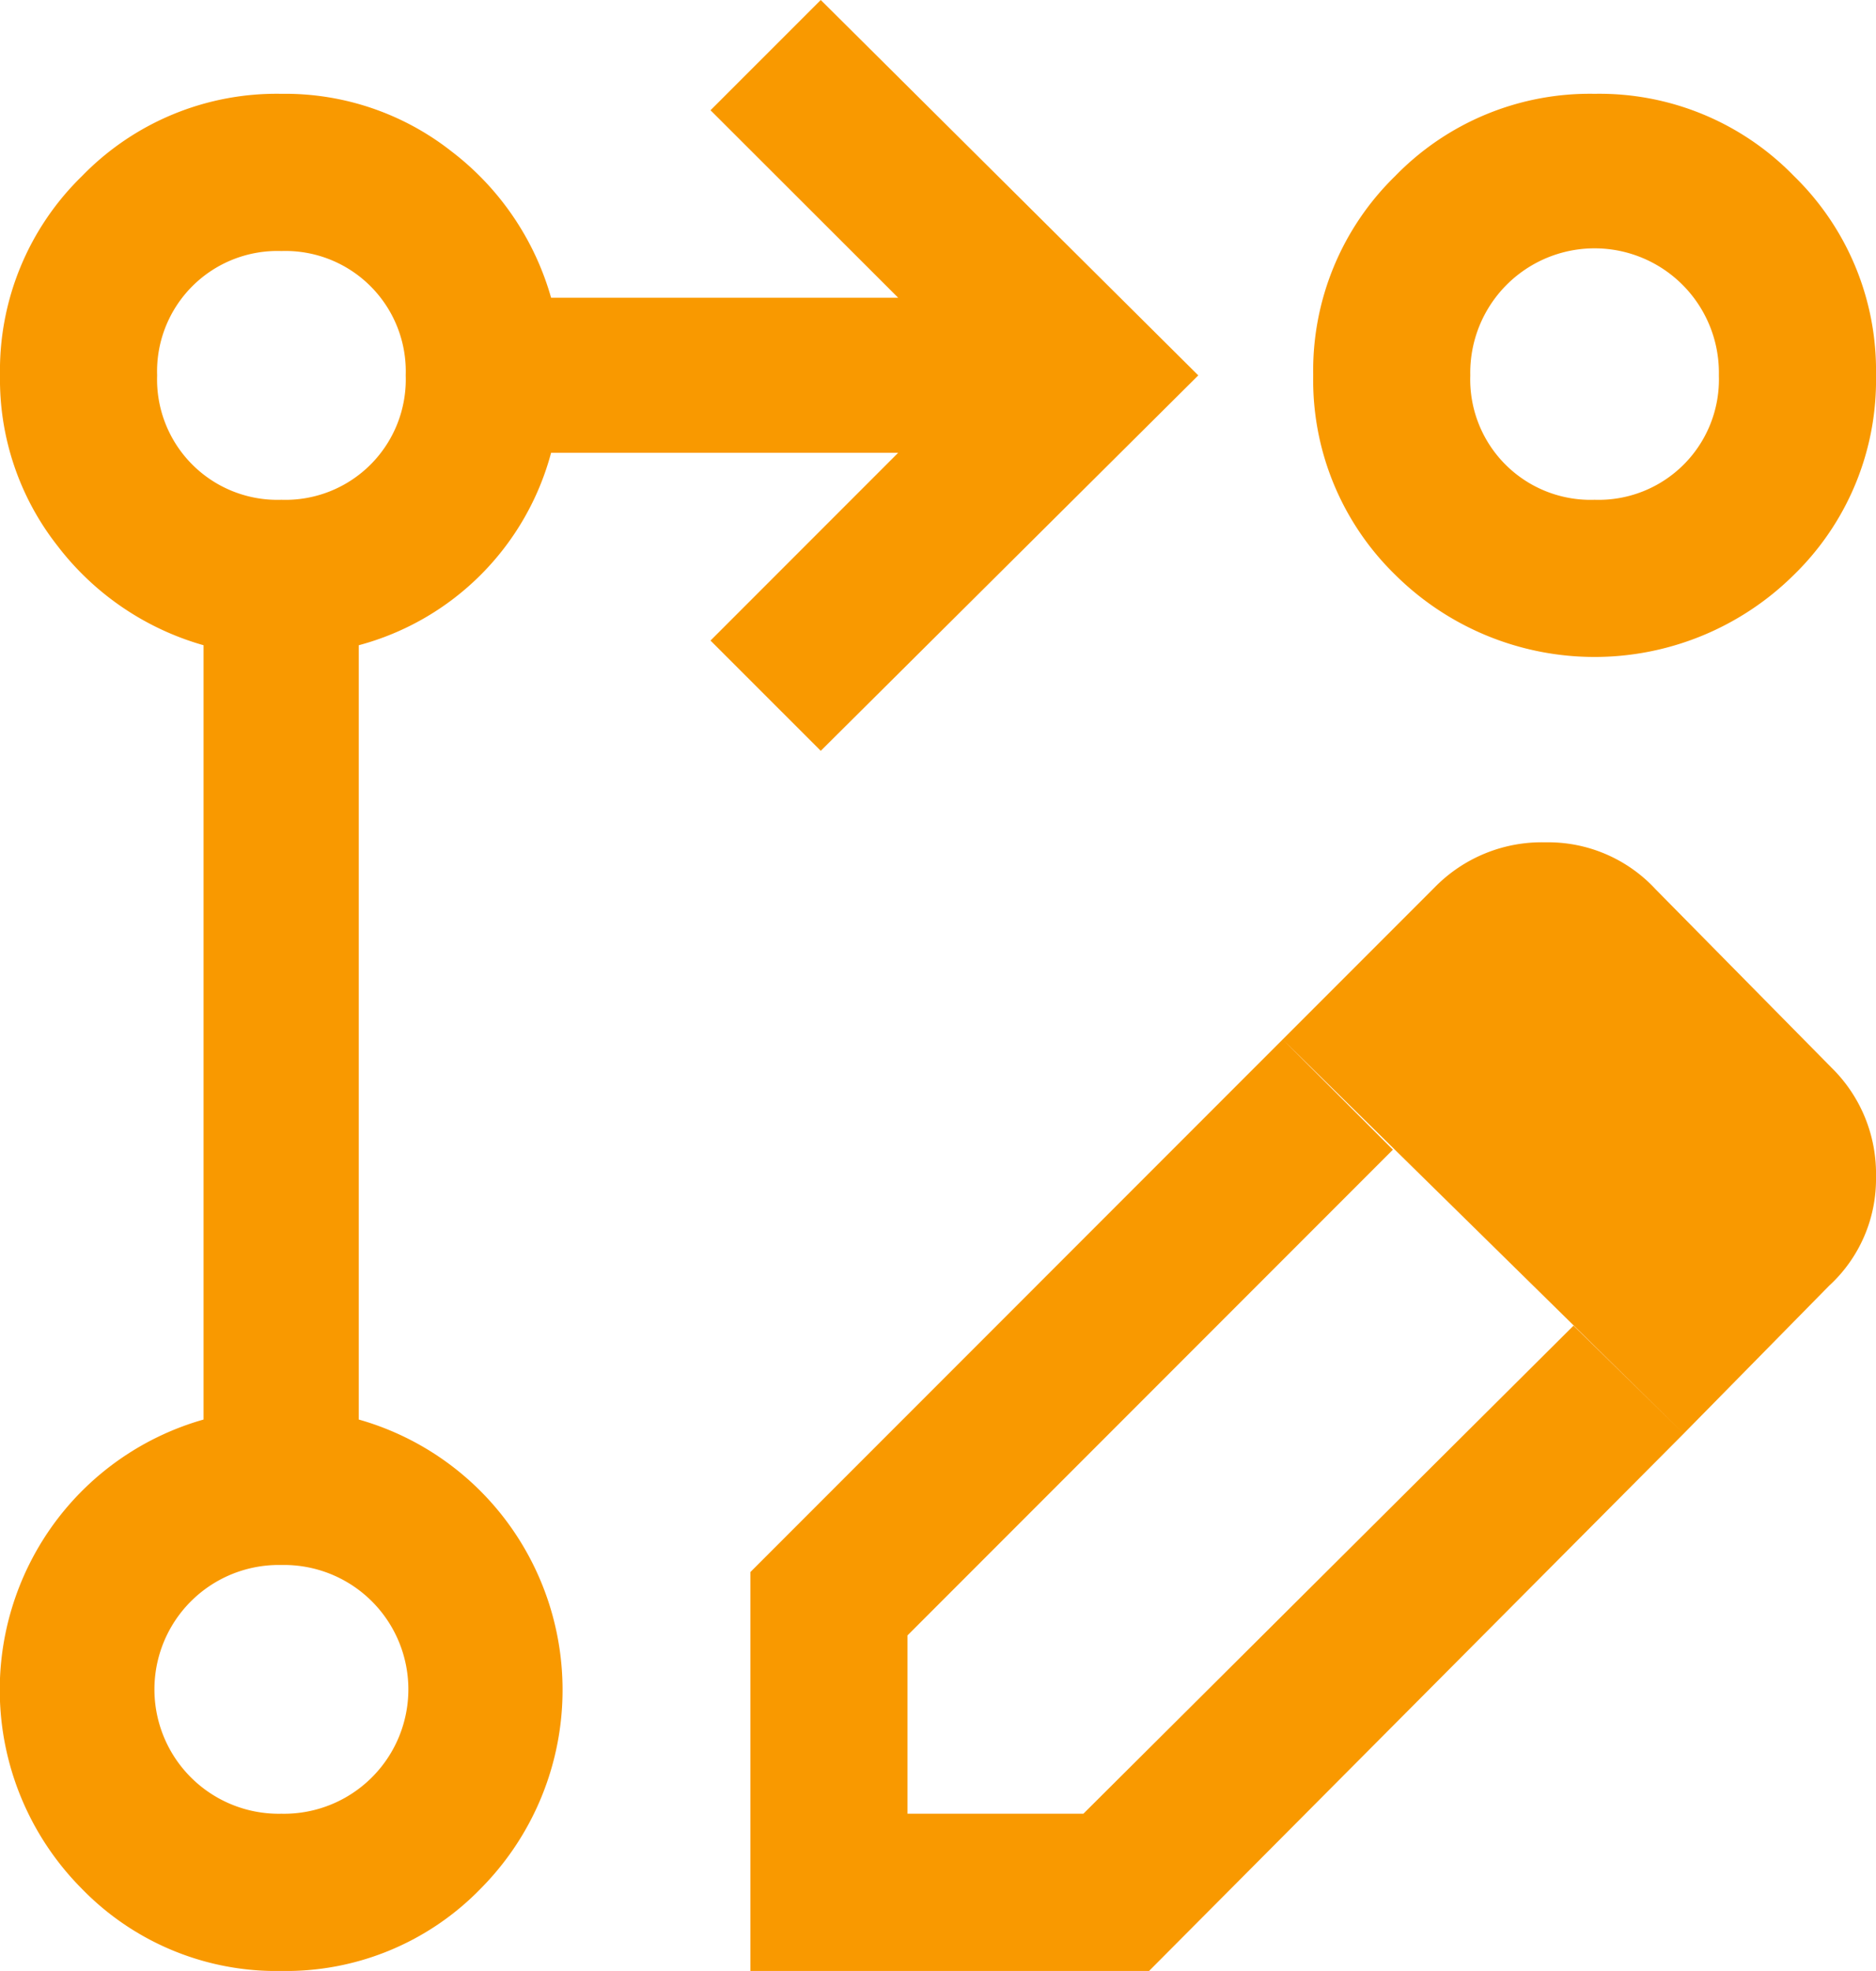
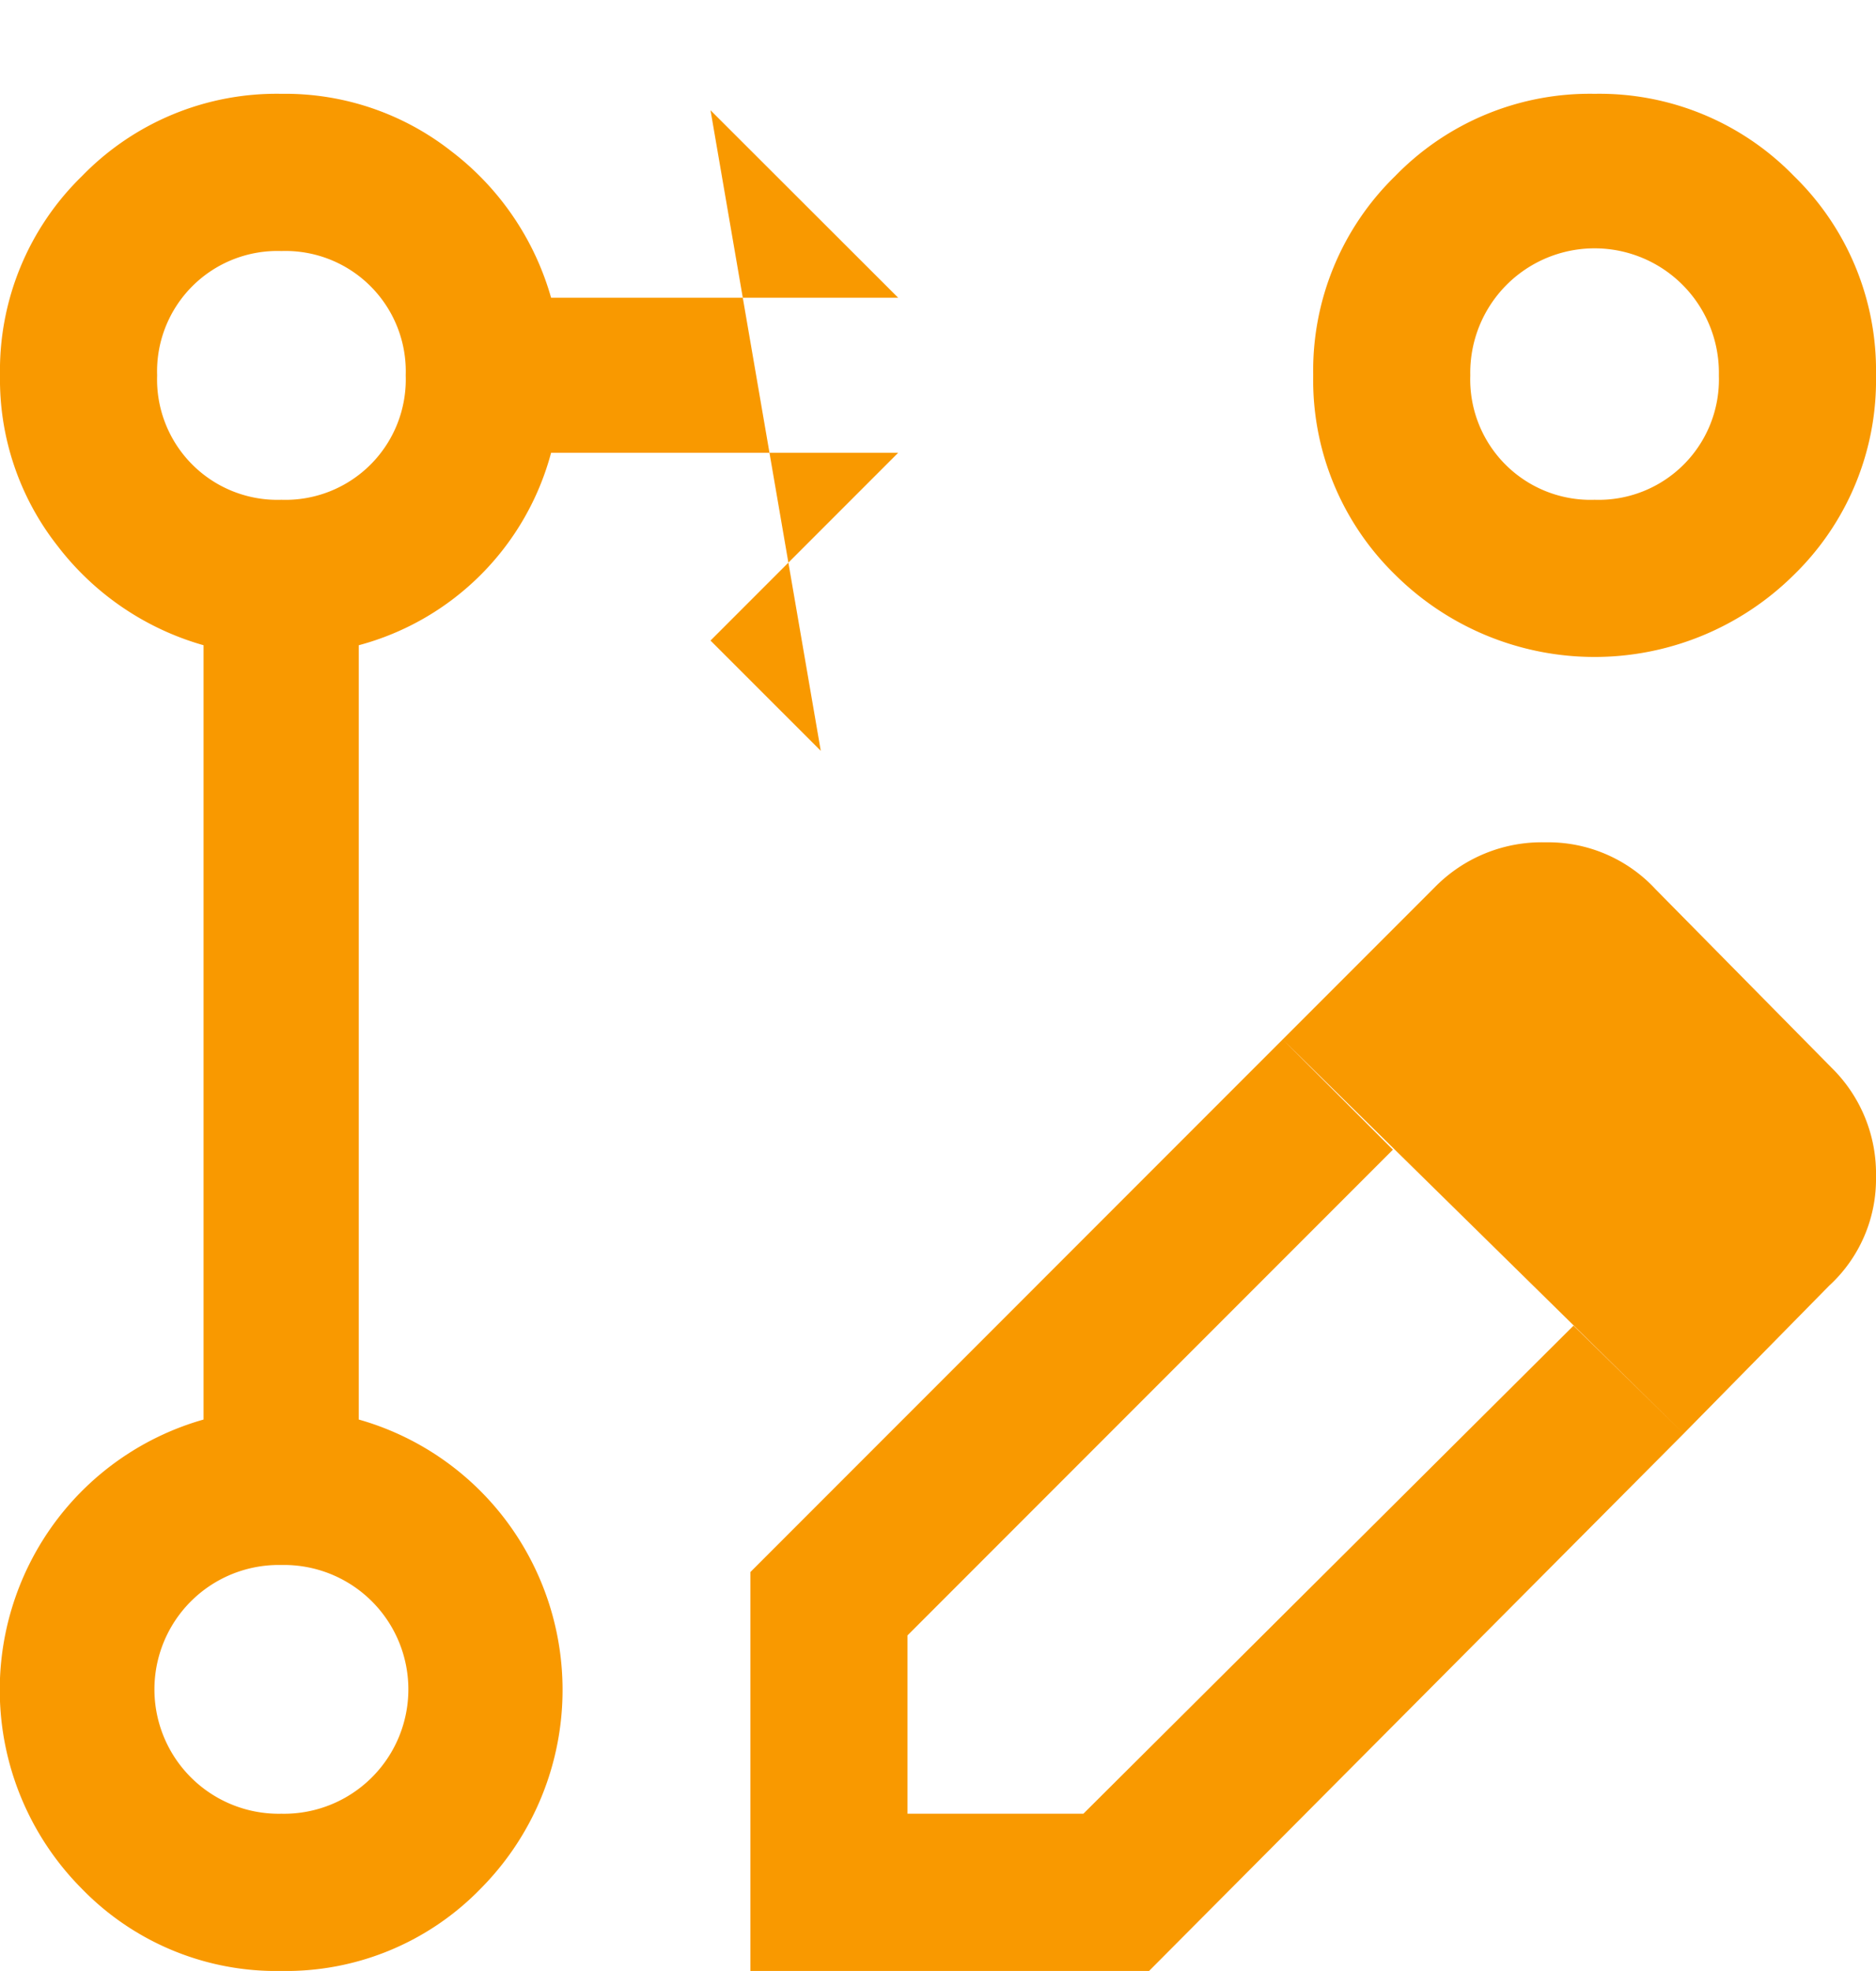
<svg xmlns="http://www.w3.org/2000/svg" width="33.334" height="35" viewBox="0 0 33.334 35">
-   <path d="M17.917,15l-1.959-1.958,3.334-3.334H13.125a4.826,4.826,0,0,1-3.417,3.417v13.75a4.97,4.97,0,0,1,2.6,1.771,5.007,5.007,0,0,1-.437,6.562,4.82,4.82,0,0,1-3.542,1.459,4.817,4.817,0,0,1-3.541-1.459,5.005,5.005,0,0,1-.438-6.562,4.977,4.977,0,0,1,2.6-1.771V13.125a4.977,4.977,0,0,1-2.6-1.771A4.782,4.782,0,0,1,3.333,8.333,4.817,4.817,0,0,1,4.792,4.792,4.817,4.817,0,0,1,8.333,3.333a4.782,4.782,0,0,1,3.021,1.021,4.977,4.977,0,0,1,1.771,2.6h6.167L15.958,3.625l1.959-1.958,6.708,6.666ZM31.667,3.333a4.817,4.817,0,0,1,3.541,1.459,4.817,4.817,0,0,1,1.459,3.541,4.82,4.82,0,0,1-1.459,3.542,5.03,5.03,0,0,1-7.083,0,4.823,4.823,0,0,1-1.458-3.542,4.82,4.82,0,0,1,1.458-3.541A4.82,4.82,0,0,1,31.667,3.333ZM8.333,33.875a2.209,2.209,0,1,0,0-4.417,2.209,2.209,0,1,0,0,4.417Zm0-23.333a2.138,2.138,0,0,0,2.209-2.209A2.138,2.138,0,0,0,8.333,6.125,2.138,2.138,0,0,0,6.125,8.333a2.138,2.138,0,0,0,2.208,2.209Zm23.334,0a2.138,2.138,0,0,0,2.208-2.209,2.209,2.209,0,1,0-4.417,0,2.138,2.138,0,0,0,2.209,2.209Zm-5.542,9.583,1.958,1.958-8.625,8.625v3.167h3.125l8.709-8.667,1.958,1.917-9.5,9.542H16.667V29.583Zm7.125,7-7.125-7,2.708-2.708a2.661,2.661,0,0,1,1.959-.792,2.6,2.6,0,0,1,1.958.833l3.125,3.167a2.635,2.635,0,0,1,.792,1.937,2.57,2.57,0,0,1-.834,1.938Z" transform="translate(-3.333 -1.667)" fill="#f99900" />
+   <path d="M17.917,15l-1.959-1.958,3.334-3.334H13.125a4.826,4.826,0,0,1-3.417,3.417v13.75a4.97,4.97,0,0,1,2.6,1.771,5.007,5.007,0,0,1-.437,6.562,4.82,4.82,0,0,1-3.542,1.459,4.817,4.817,0,0,1-3.541-1.459,5.005,5.005,0,0,1-.438-6.562,4.977,4.977,0,0,1,2.6-1.771V13.125a4.977,4.977,0,0,1-2.6-1.771A4.782,4.782,0,0,1,3.333,8.333,4.817,4.817,0,0,1,4.792,4.792,4.817,4.817,0,0,1,8.333,3.333a4.782,4.782,0,0,1,3.021,1.021,4.977,4.977,0,0,1,1.771,2.6h6.167L15.958,3.625ZM31.667,3.333a4.817,4.817,0,0,1,3.541,1.459,4.817,4.817,0,0,1,1.459,3.541,4.82,4.82,0,0,1-1.459,3.542,5.03,5.03,0,0,1-7.083,0,4.823,4.823,0,0,1-1.458-3.542,4.82,4.82,0,0,1,1.458-3.541A4.82,4.82,0,0,1,31.667,3.333ZM8.333,33.875a2.209,2.209,0,1,0,0-4.417,2.209,2.209,0,1,0,0,4.417Zm0-23.333a2.138,2.138,0,0,0,2.209-2.209A2.138,2.138,0,0,0,8.333,6.125,2.138,2.138,0,0,0,6.125,8.333a2.138,2.138,0,0,0,2.208,2.209Zm23.334,0a2.138,2.138,0,0,0,2.208-2.209,2.209,2.209,0,1,0-4.417,0,2.138,2.138,0,0,0,2.209,2.209Zm-5.542,9.583,1.958,1.958-8.625,8.625v3.167h3.125l8.709-8.667,1.958,1.917-9.5,9.542H16.667V29.583Zm7.125,7-7.125-7,2.708-2.708a2.661,2.661,0,0,1,1.959-.792,2.6,2.6,0,0,1,1.958.833l3.125,3.167a2.635,2.635,0,0,1,.792,1.937,2.57,2.57,0,0,1-.834,1.938Z" transform="translate(-3.333 -1.667)" fill="#f99900" />
</svg>